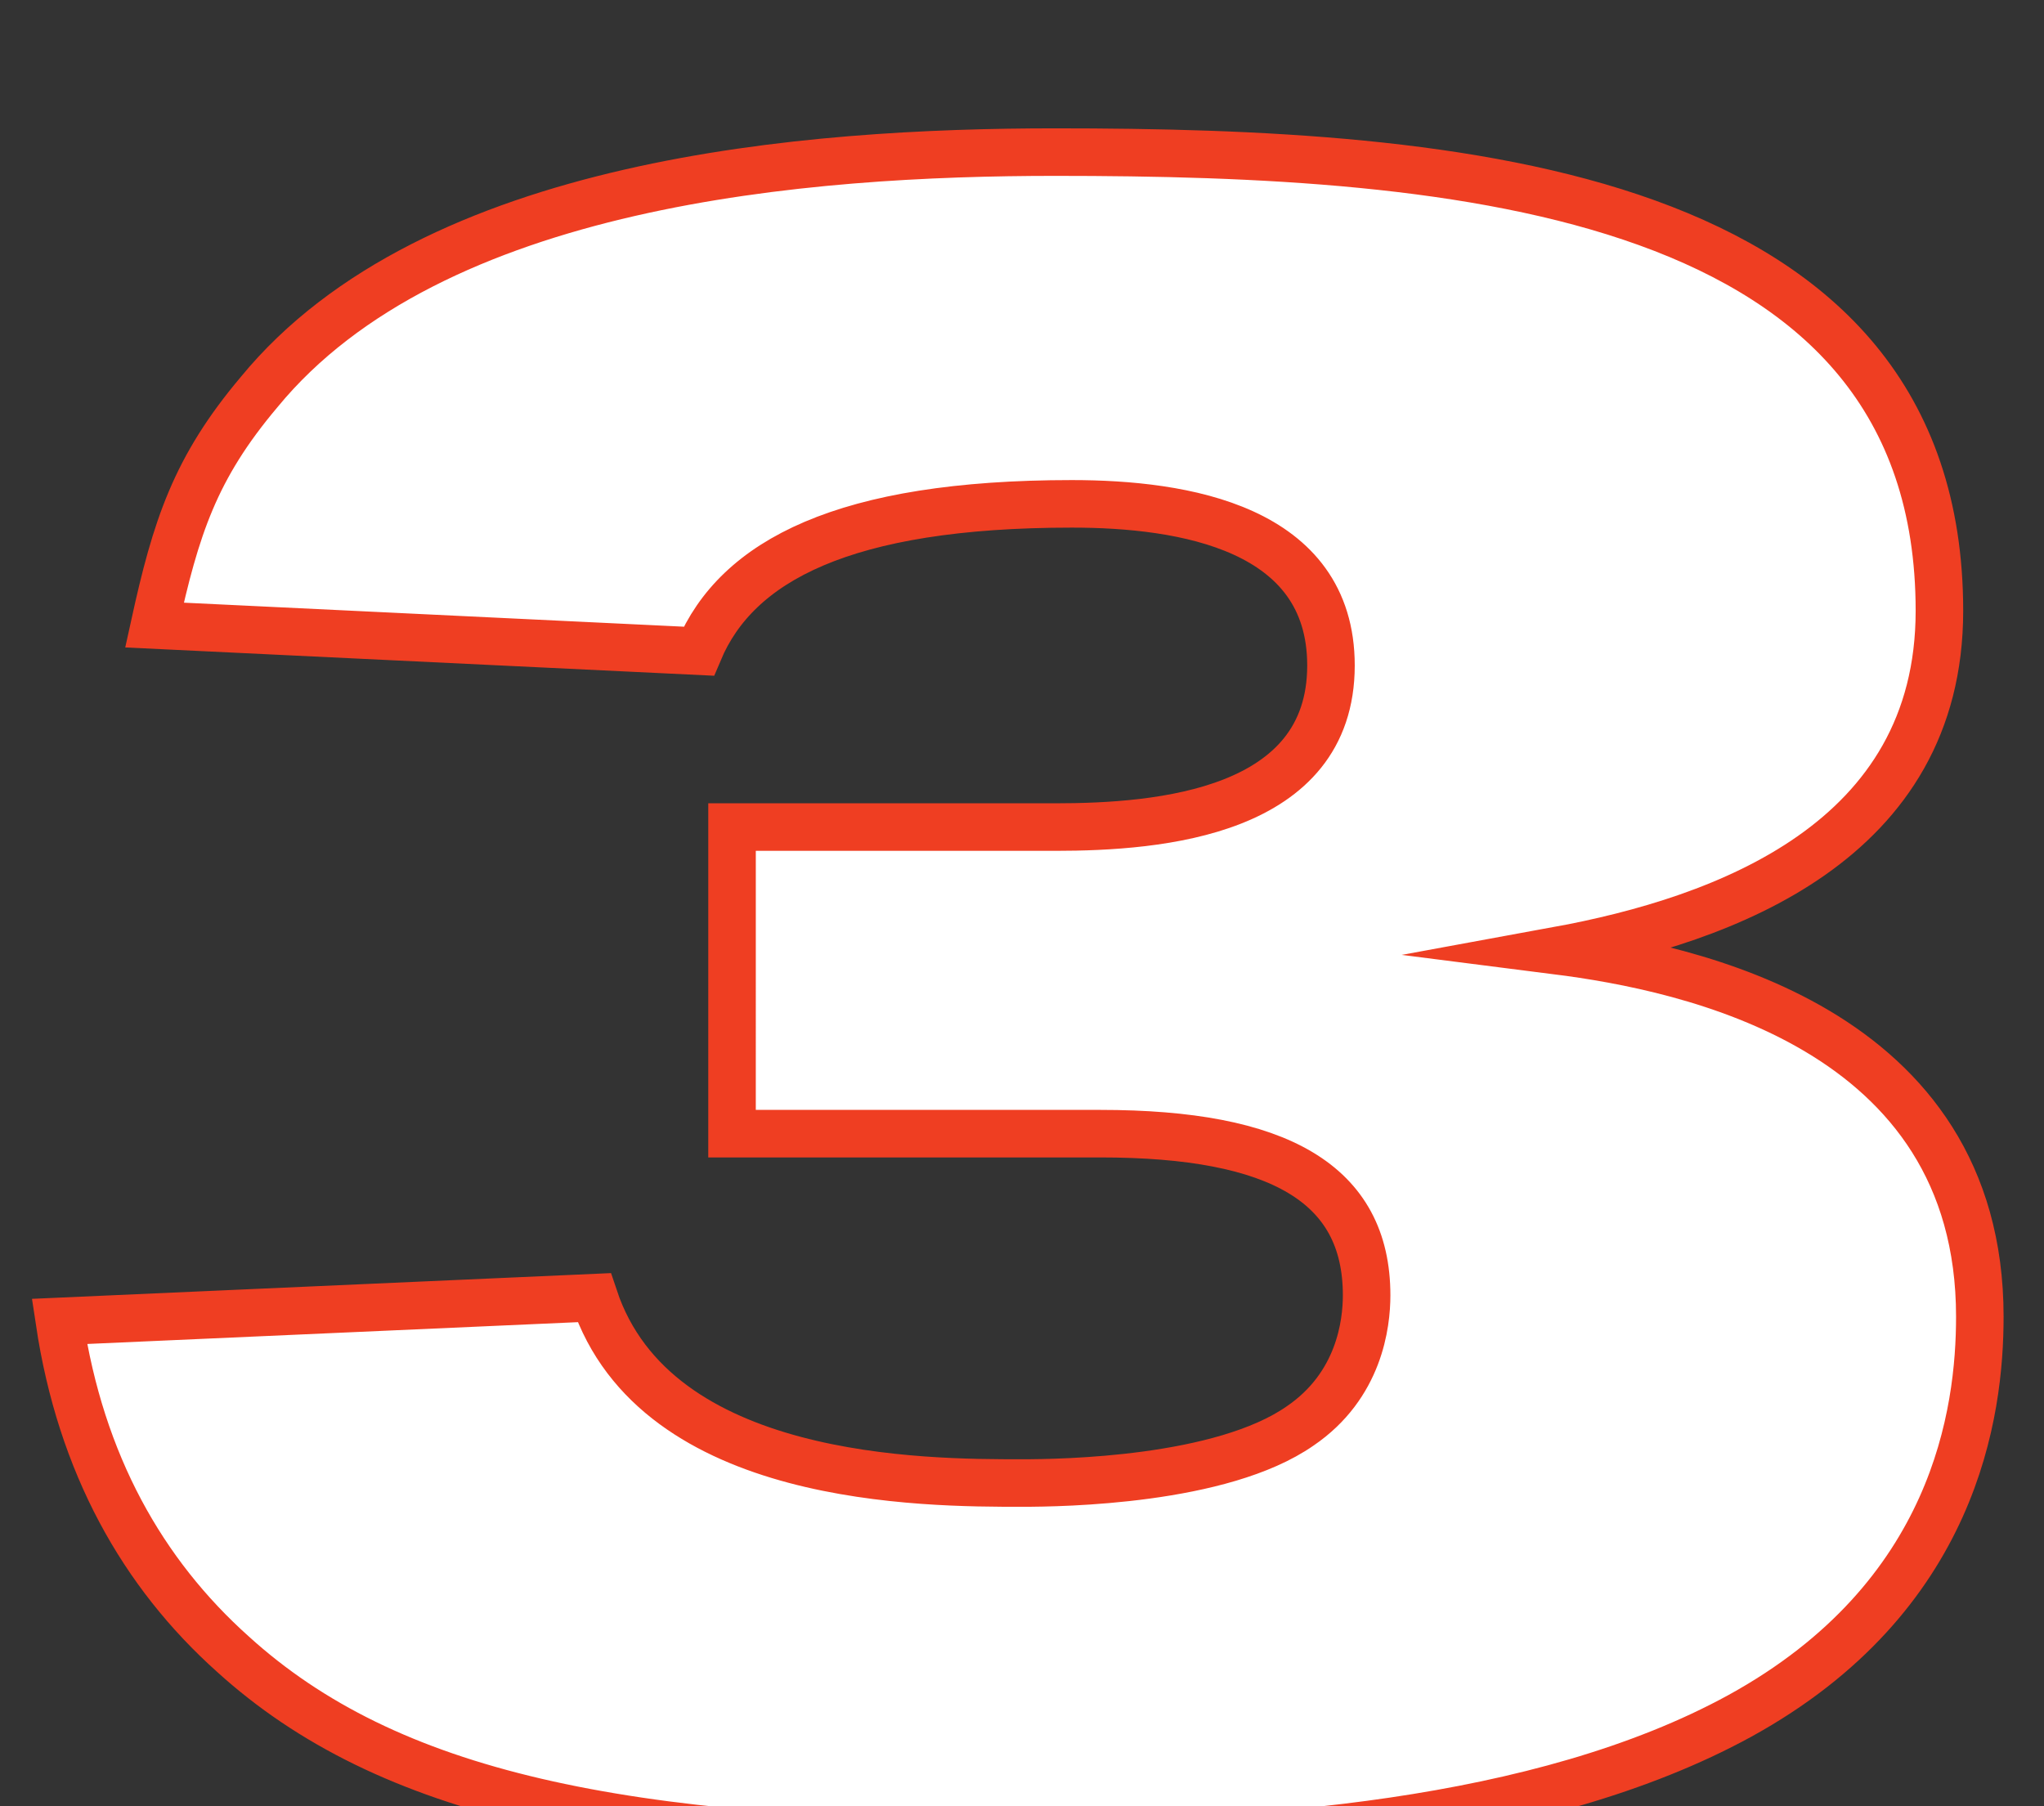
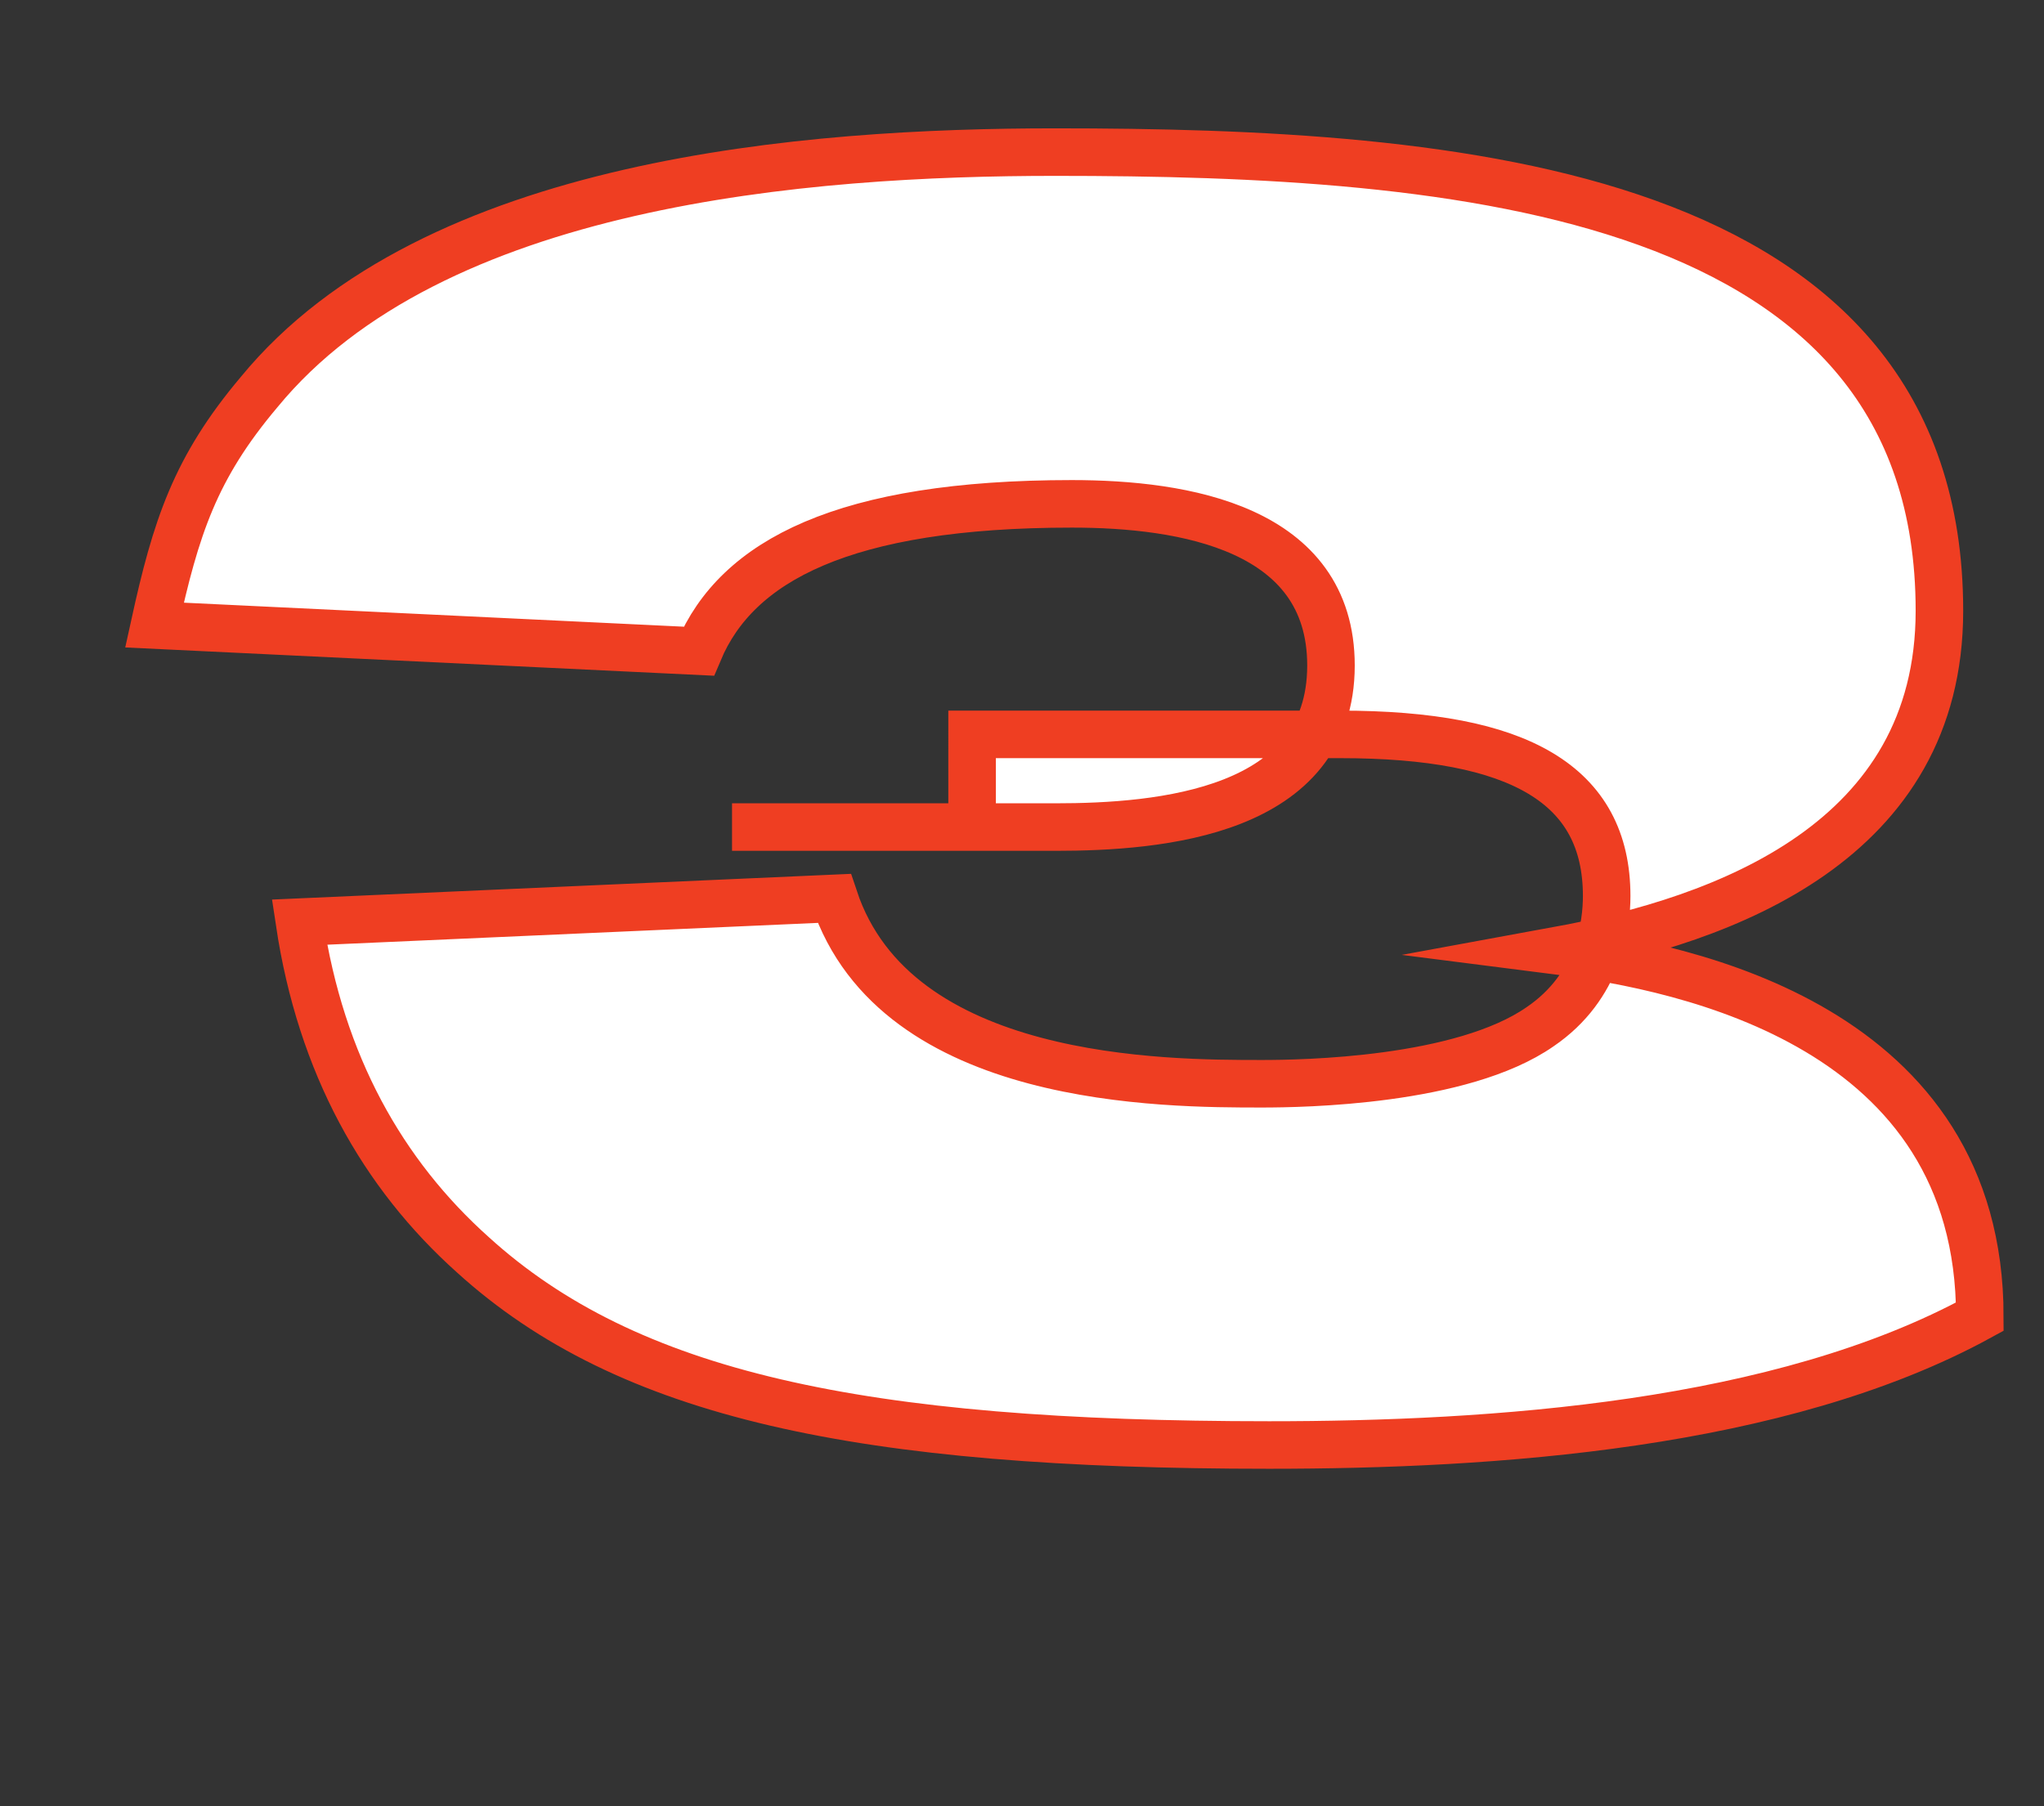
<svg xmlns="http://www.w3.org/2000/svg" version="1.1" id="Layer_1" x="0px" y="0px" viewBox="0 0 86 76" style="enable-background:new 0 0 86 76;" xml:space="preserve">
  <rect x="0" y="0" width="86" height="76" fill="#333333" stroke="none" />
  <style type="text/css">
	.st0{enable-background:new    ;}
	.st1{fill:#FFFFFF;stroke:#000000;stroke-width:2;stroke-miterlimit:10;}
</style>
  <g>
    <g transform="translate(-1312 -2356)">
      <g>
        <g class="st0">
-           <path style="stroke:#ef3e22;stroke-width:2px" class="st1" d="M1342.8,2390.8h13.6c4.4,0,11.6-0.6,11.6-6.8c0-5.8-6.2-6.8-10.9-6.8c-9.6,0-14.1,2.4-15.7,6.2l-22.9-1.1      c0.9-4.1,1.7-6.6,4.4-9.8c7.3-8.9,23.1-10.1,33.5-10.1c16.8,0,37.2,1.5,37.2,19.3c0,9.7-9,13-16.1,14.3      c5.5,0.7,17.8,3.2,17.8,15.4c0,4-1,11.8-10.1,16.8c-8.4,4.6-20.5,5.4-29.9,5.4c-17.2,0-27-2.1-33.5-8c-3.8-3.4-6.4-8-7.3-14      l22.5-1c2.6,7.8,13.9,7.8,18,7.8c1.7,0,8.4-0.1,11.7-2.4c2.5-1.7,2.8-4.3,2.8-5.5c0-4.7-3.7-6.8-11.2-6.8h-15.5V2390.8z" />
+           <path style="stroke:#ef3e22;stroke-width:2px" class="st1" d="M1342.8,2390.8h13.6c4.4,0,11.6-0.6,11.6-6.8c0-5.8-6.2-6.8-10.9-6.8c-9.6,0-14.1,2.4-15.7,6.2l-22.9-1.1      c0.9-4.1,1.7-6.6,4.4-9.8c7.3-8.9,23.1-10.1,33.5-10.1c16.8,0,37.2,1.5,37.2,19.3c0,9.7-9,13-16.1,14.3      c5.5,0.7,17.8,3.2,17.8,15.4c-8.4,4.6-20.5,5.4-29.9,5.4c-17.2,0-27-2.1-33.5-8c-3.8-3.4-6.4-8-7.3-14      l22.5-1c2.6,7.8,13.9,7.8,18,7.8c1.7,0,8.4-0.1,11.7-2.4c2.5-1.7,2.8-4.3,2.8-5.5c0-4.7-3.7-6.8-11.2-6.8h-15.5V2390.8z" />
        </g>
      </g>
    </g>
  </g>
</svg>